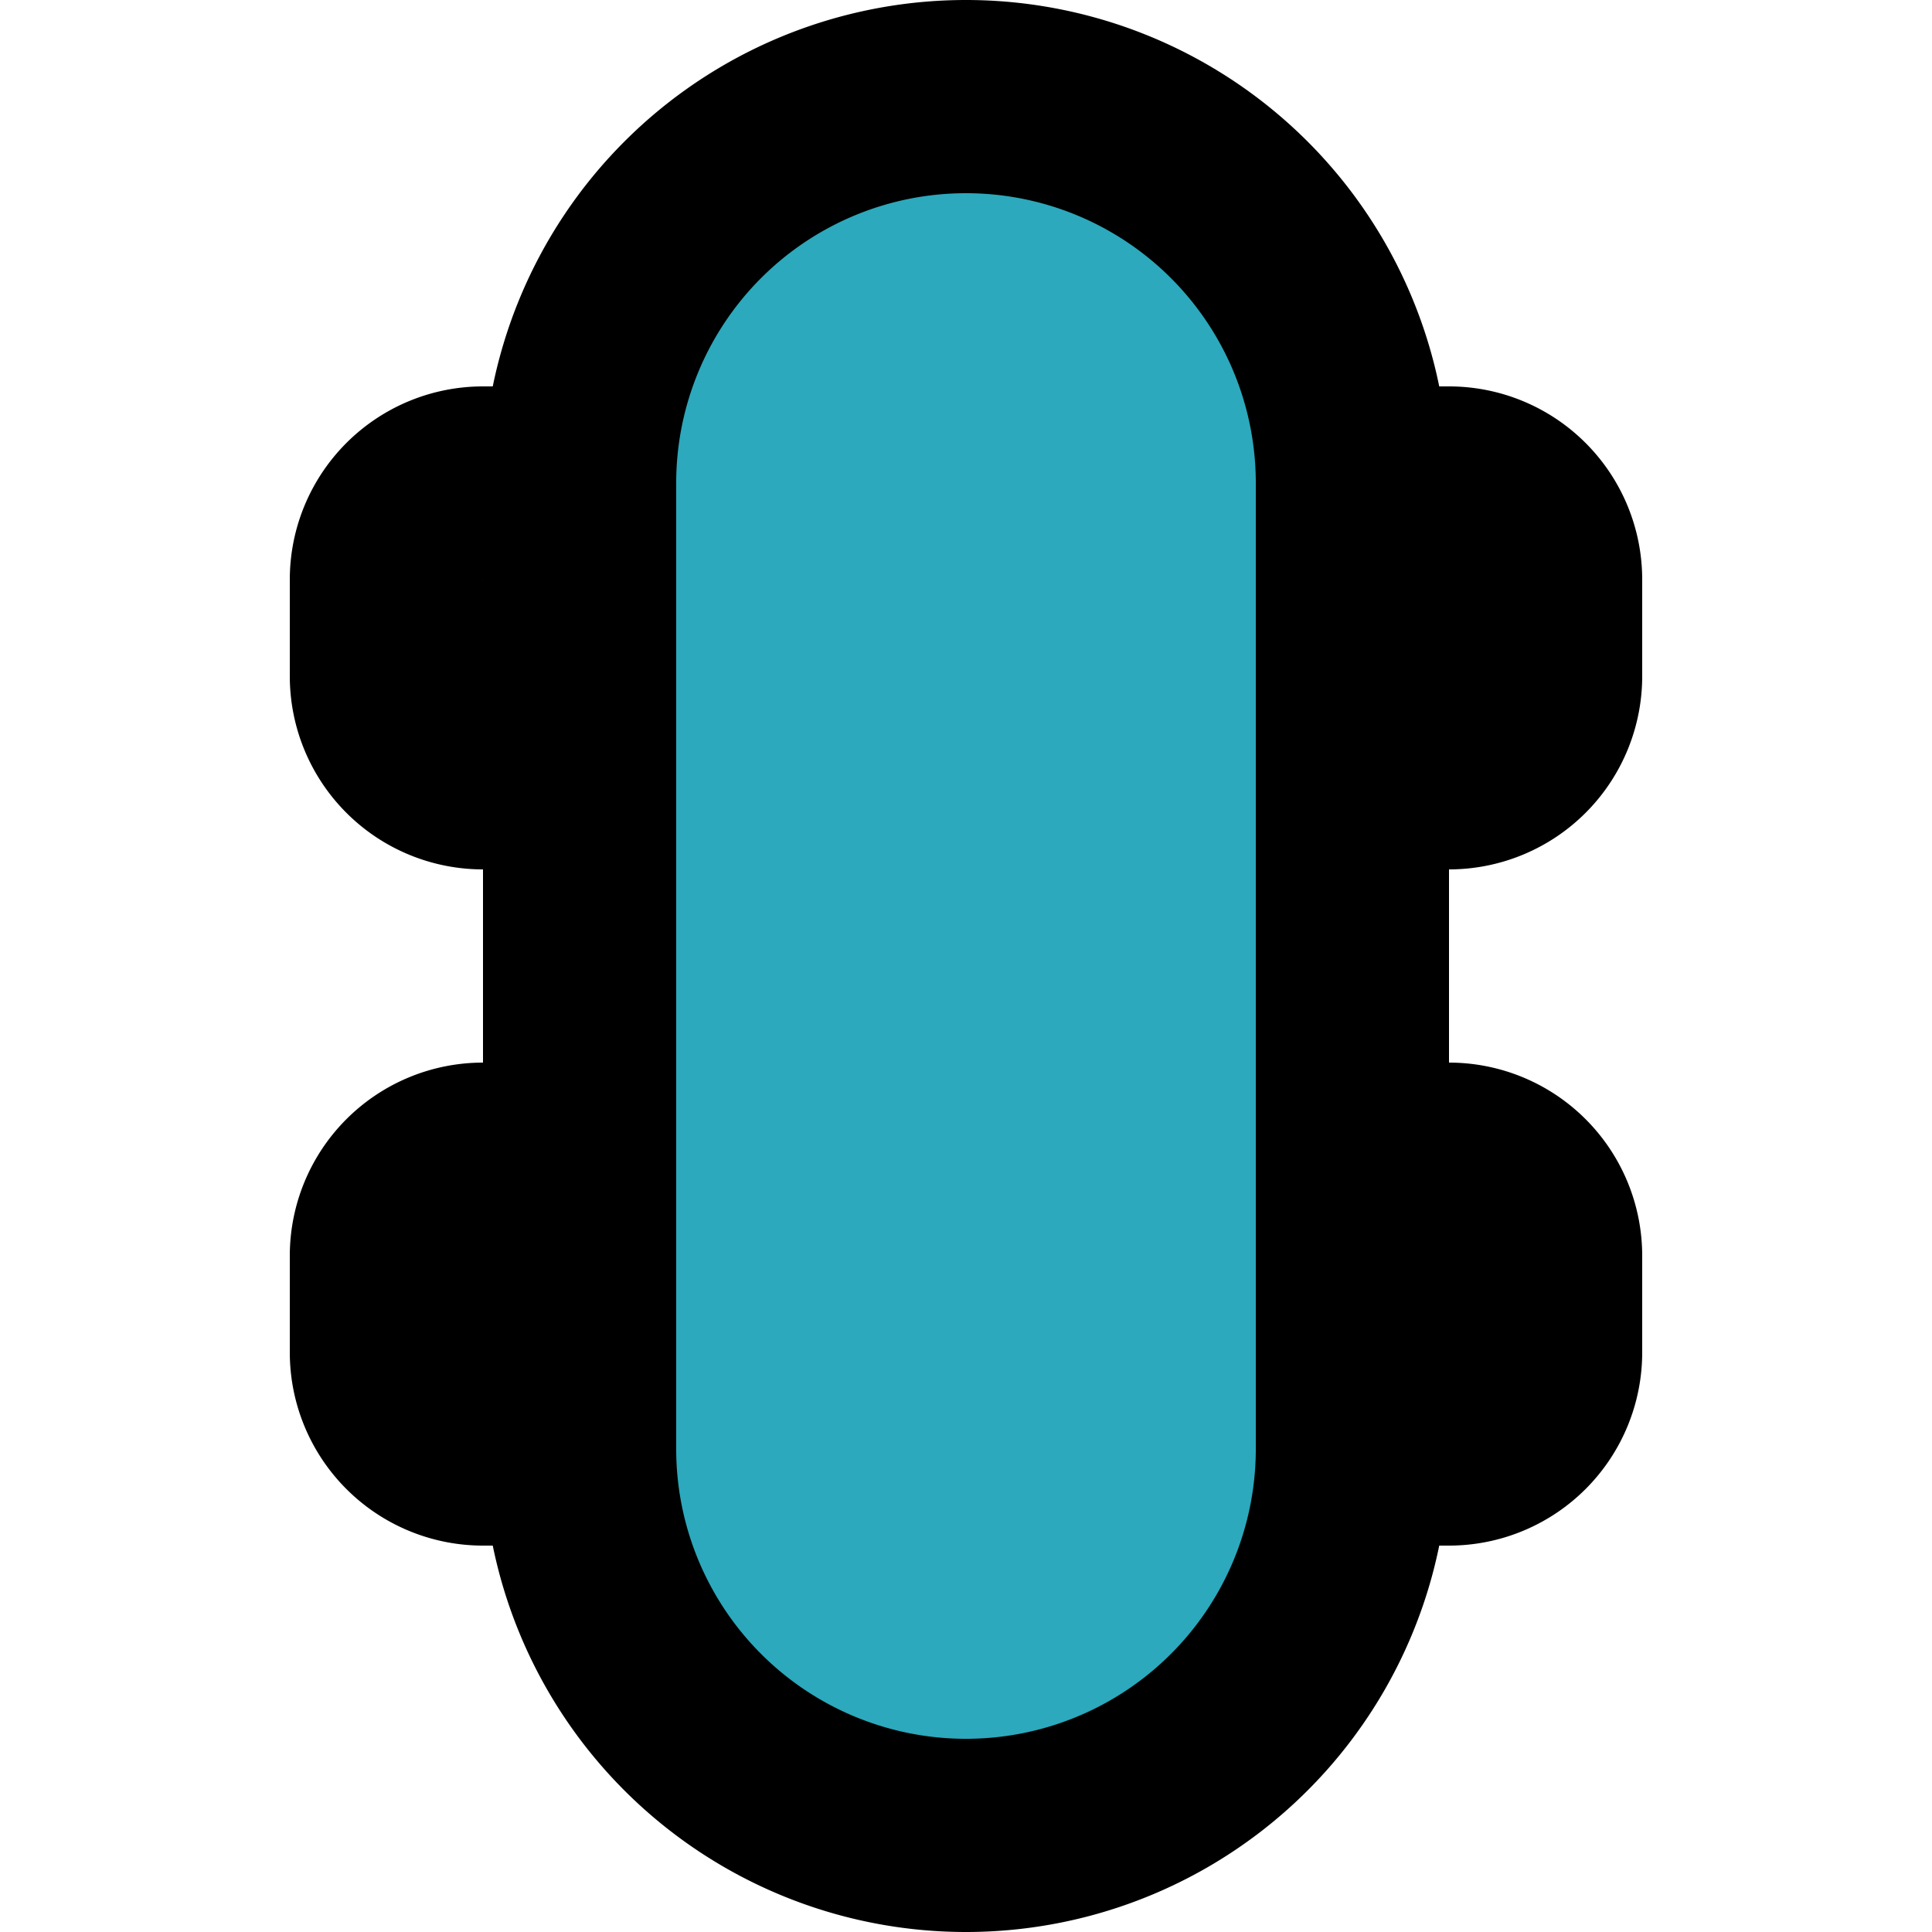
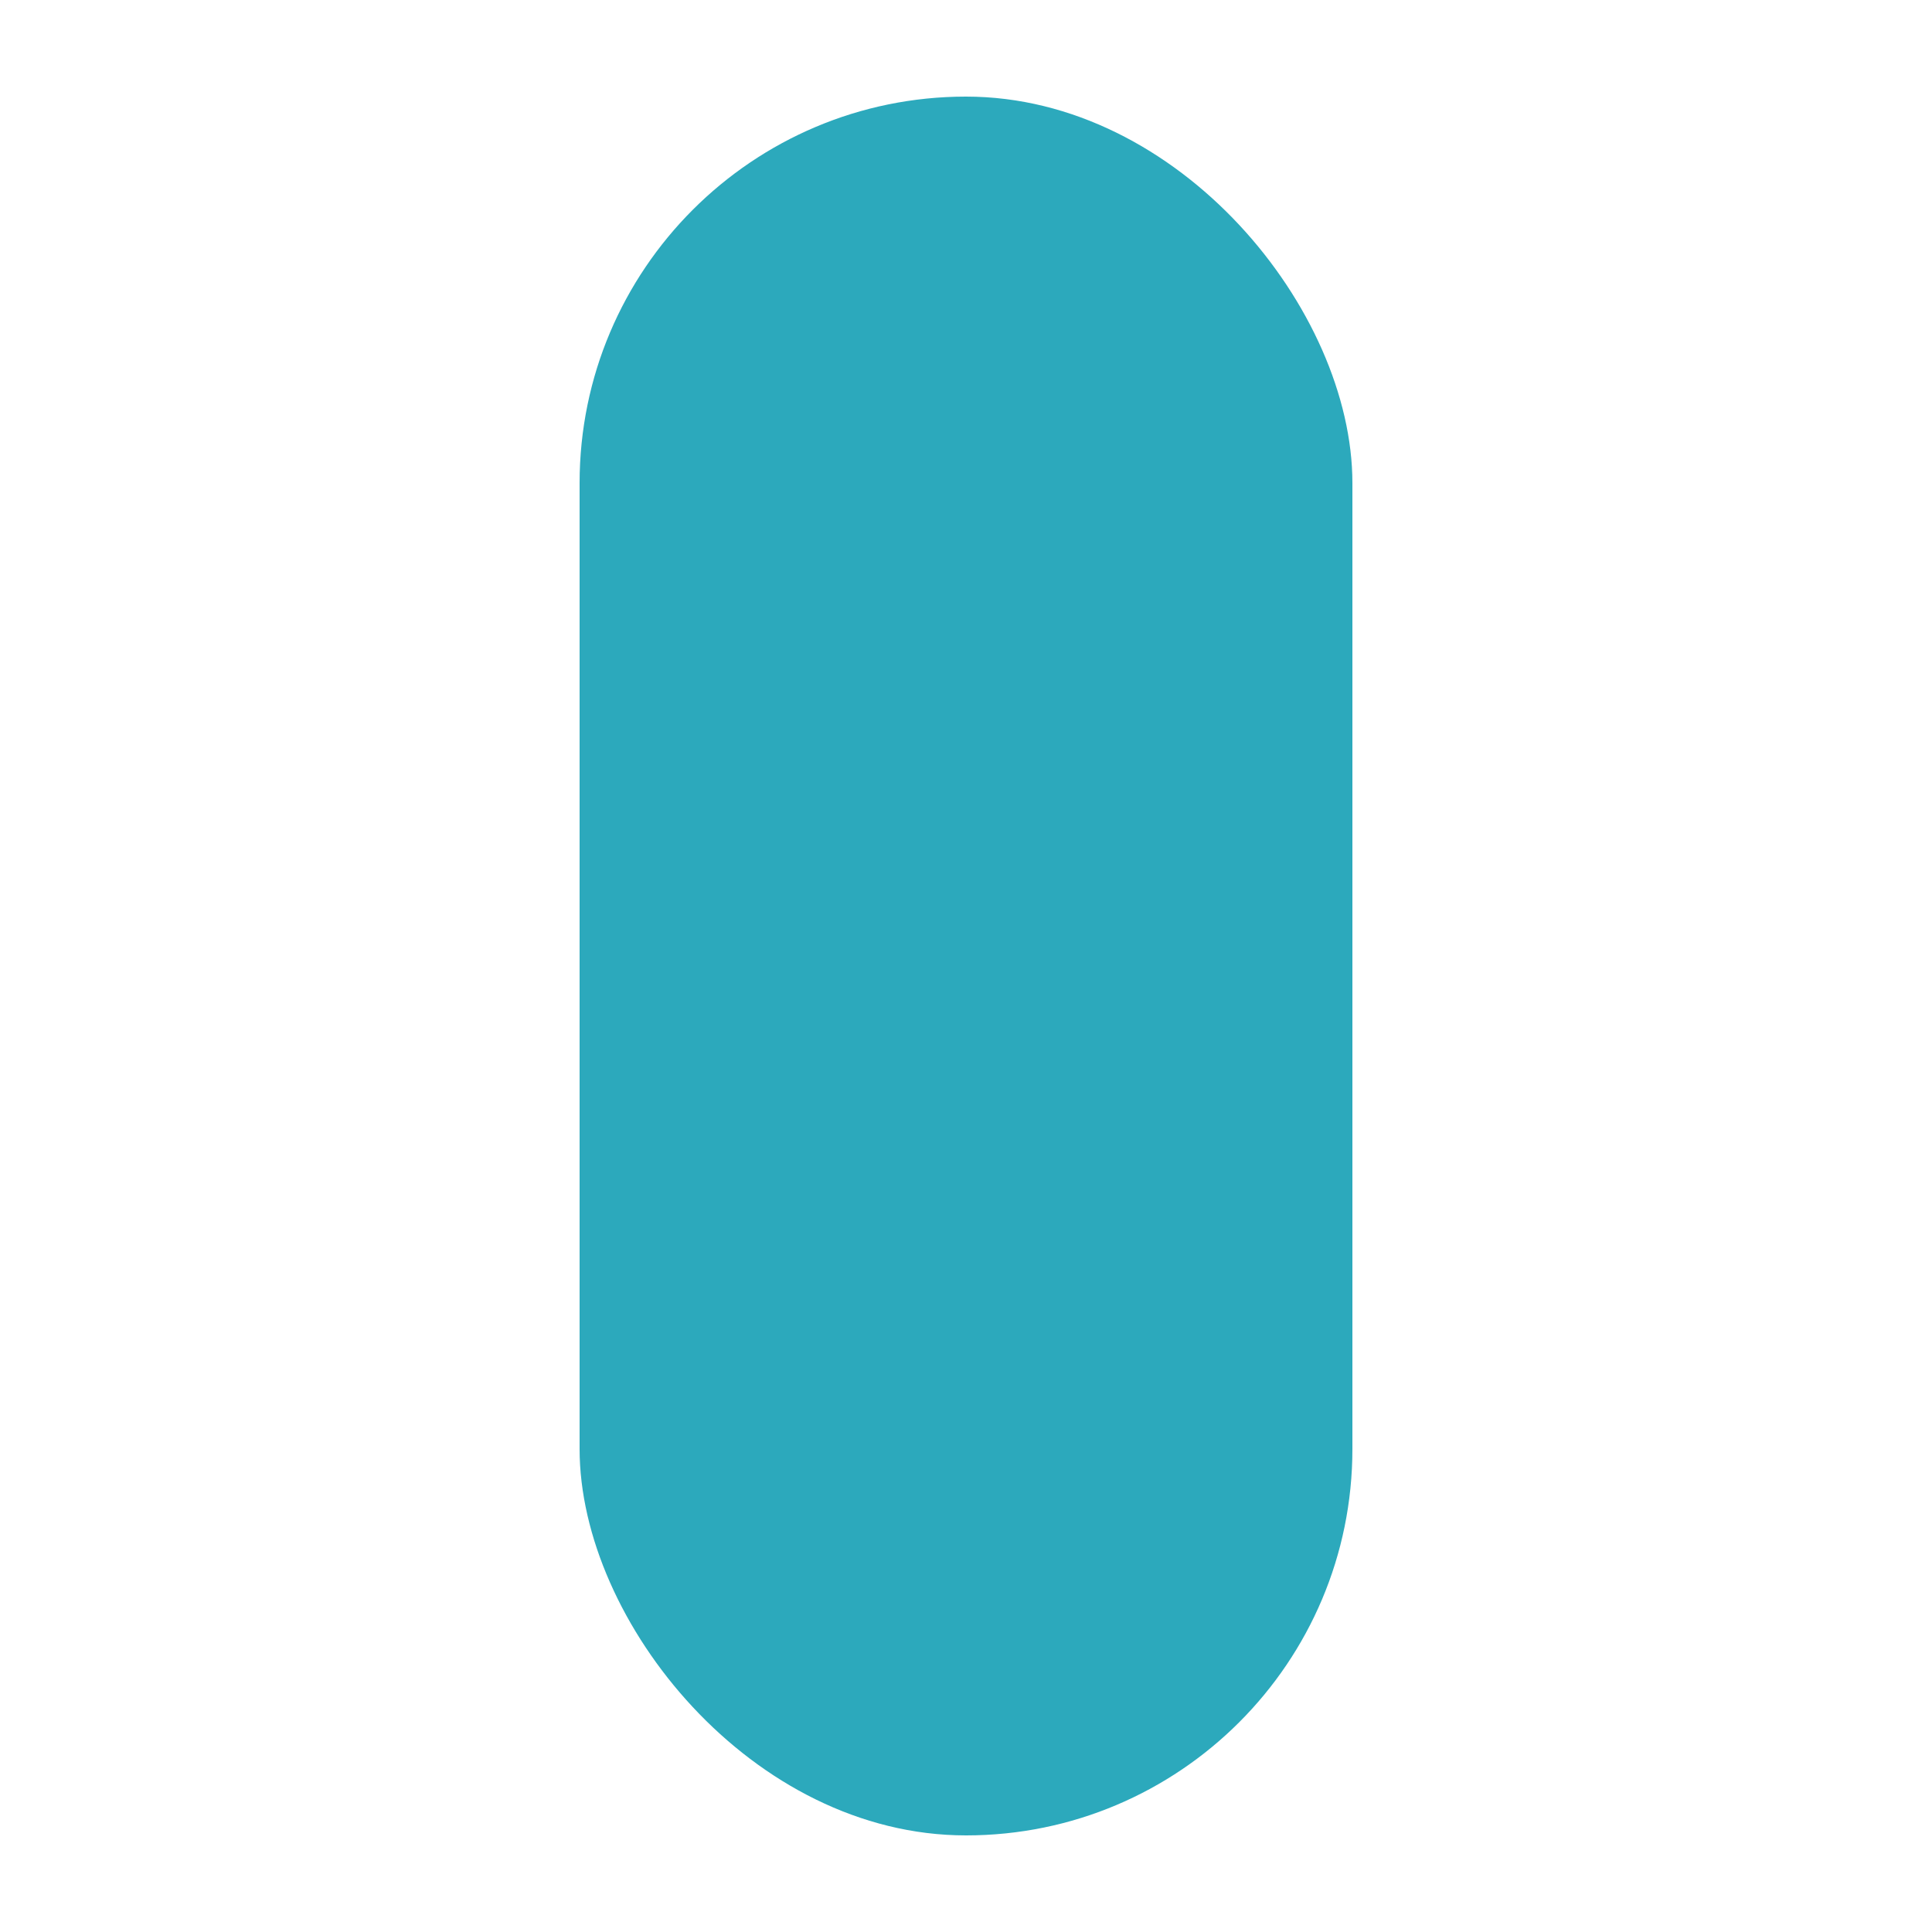
<svg xmlns="http://www.w3.org/2000/svg" width="800px" height="800px" viewBox="-3 0 20 20">
  <g id="skateboard" transform="translate(-5 -2)">
    <rect id="secondary" fill="#2ca9bc" width="8" height="18" rx="4" transform="translate(8 3)" />
-     <path id="primary" d="M18,9V8a1,1,0,0,0-1-1H16v3h1A1,1,0,0,0,18,9Zm0,7V15a1,1,0,0,0-1-1H16v3h1A1,1,0,0,0,18,16ZM7,10H8V7H7A1,1,0,0,0,6,8V9A1,1,0,0,0,7,10Zm0,7H8V14H7a1,1,0,0,0-1,1v1A1,1,0,0,0,7,17Zm5,4h0a4,4,0,0,1-4-4V7a4,4,0,0,1,4-4h0a4,4,0,0,1,4,4V17A4,4,0,0,1,12,21Z" fill="none" stroke="#000000" stroke-linecap="round" stroke-linejoin="round" stroke-width="2" />
  </g>
</svg>